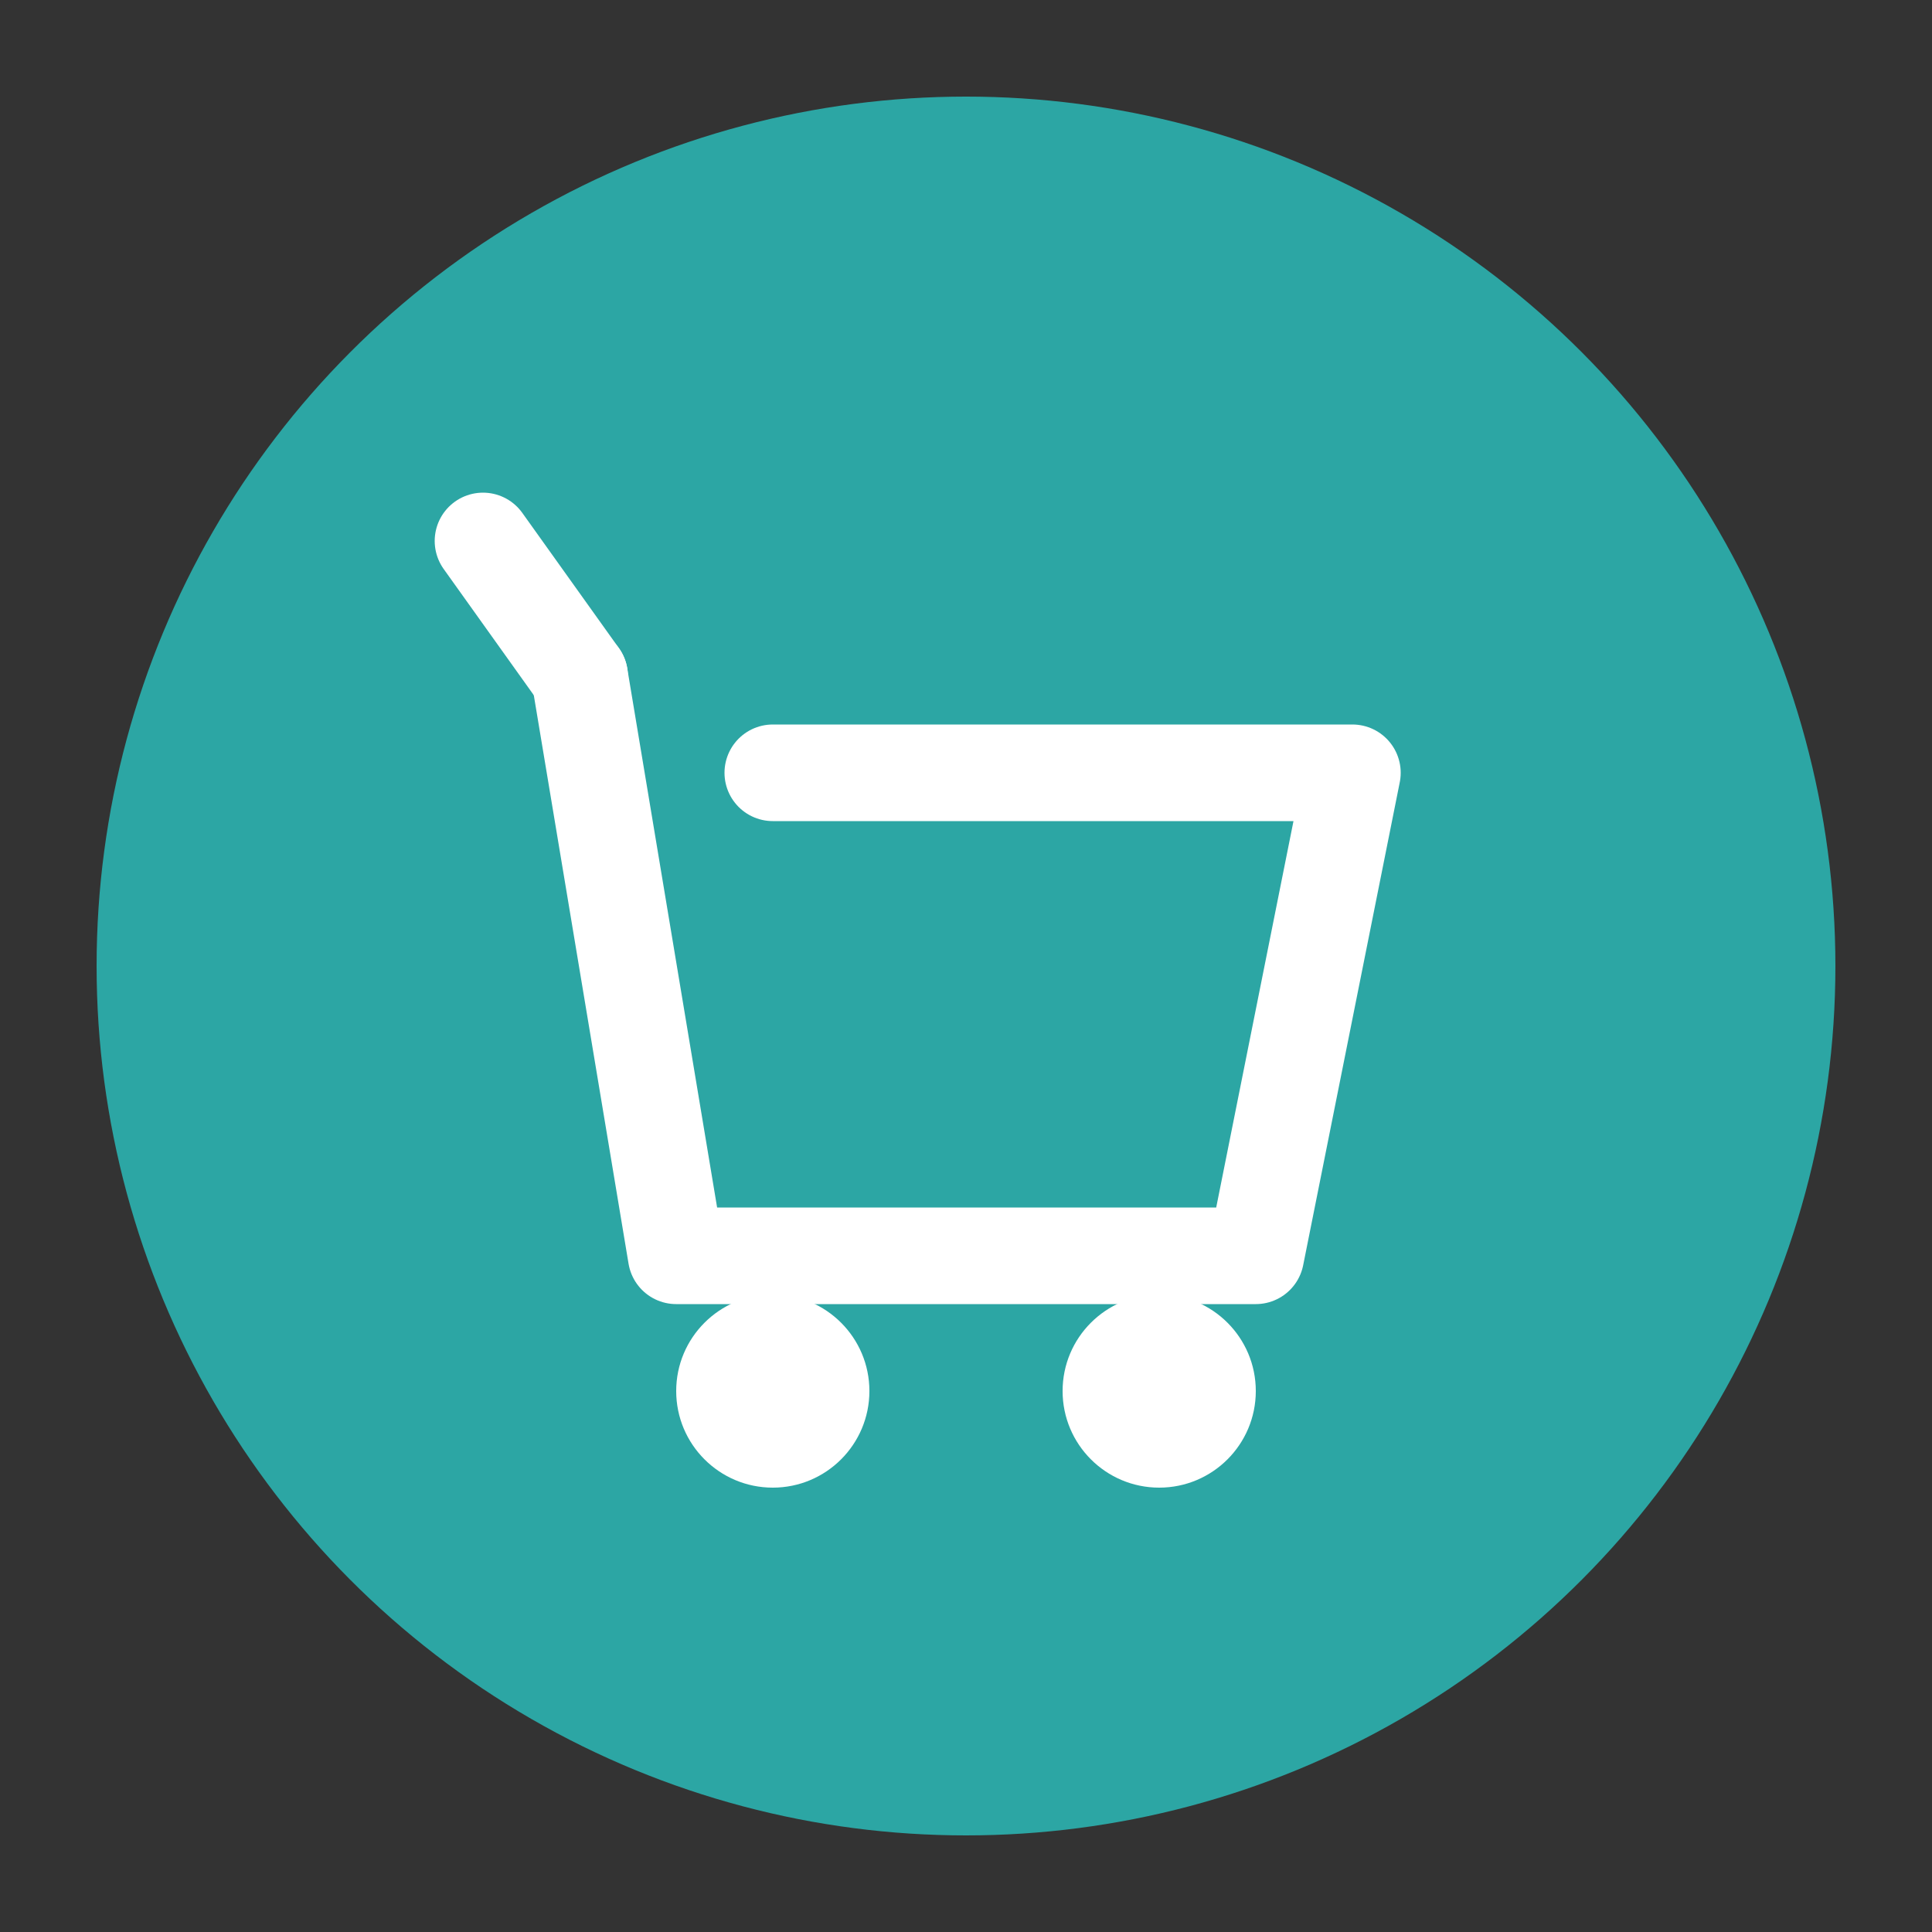
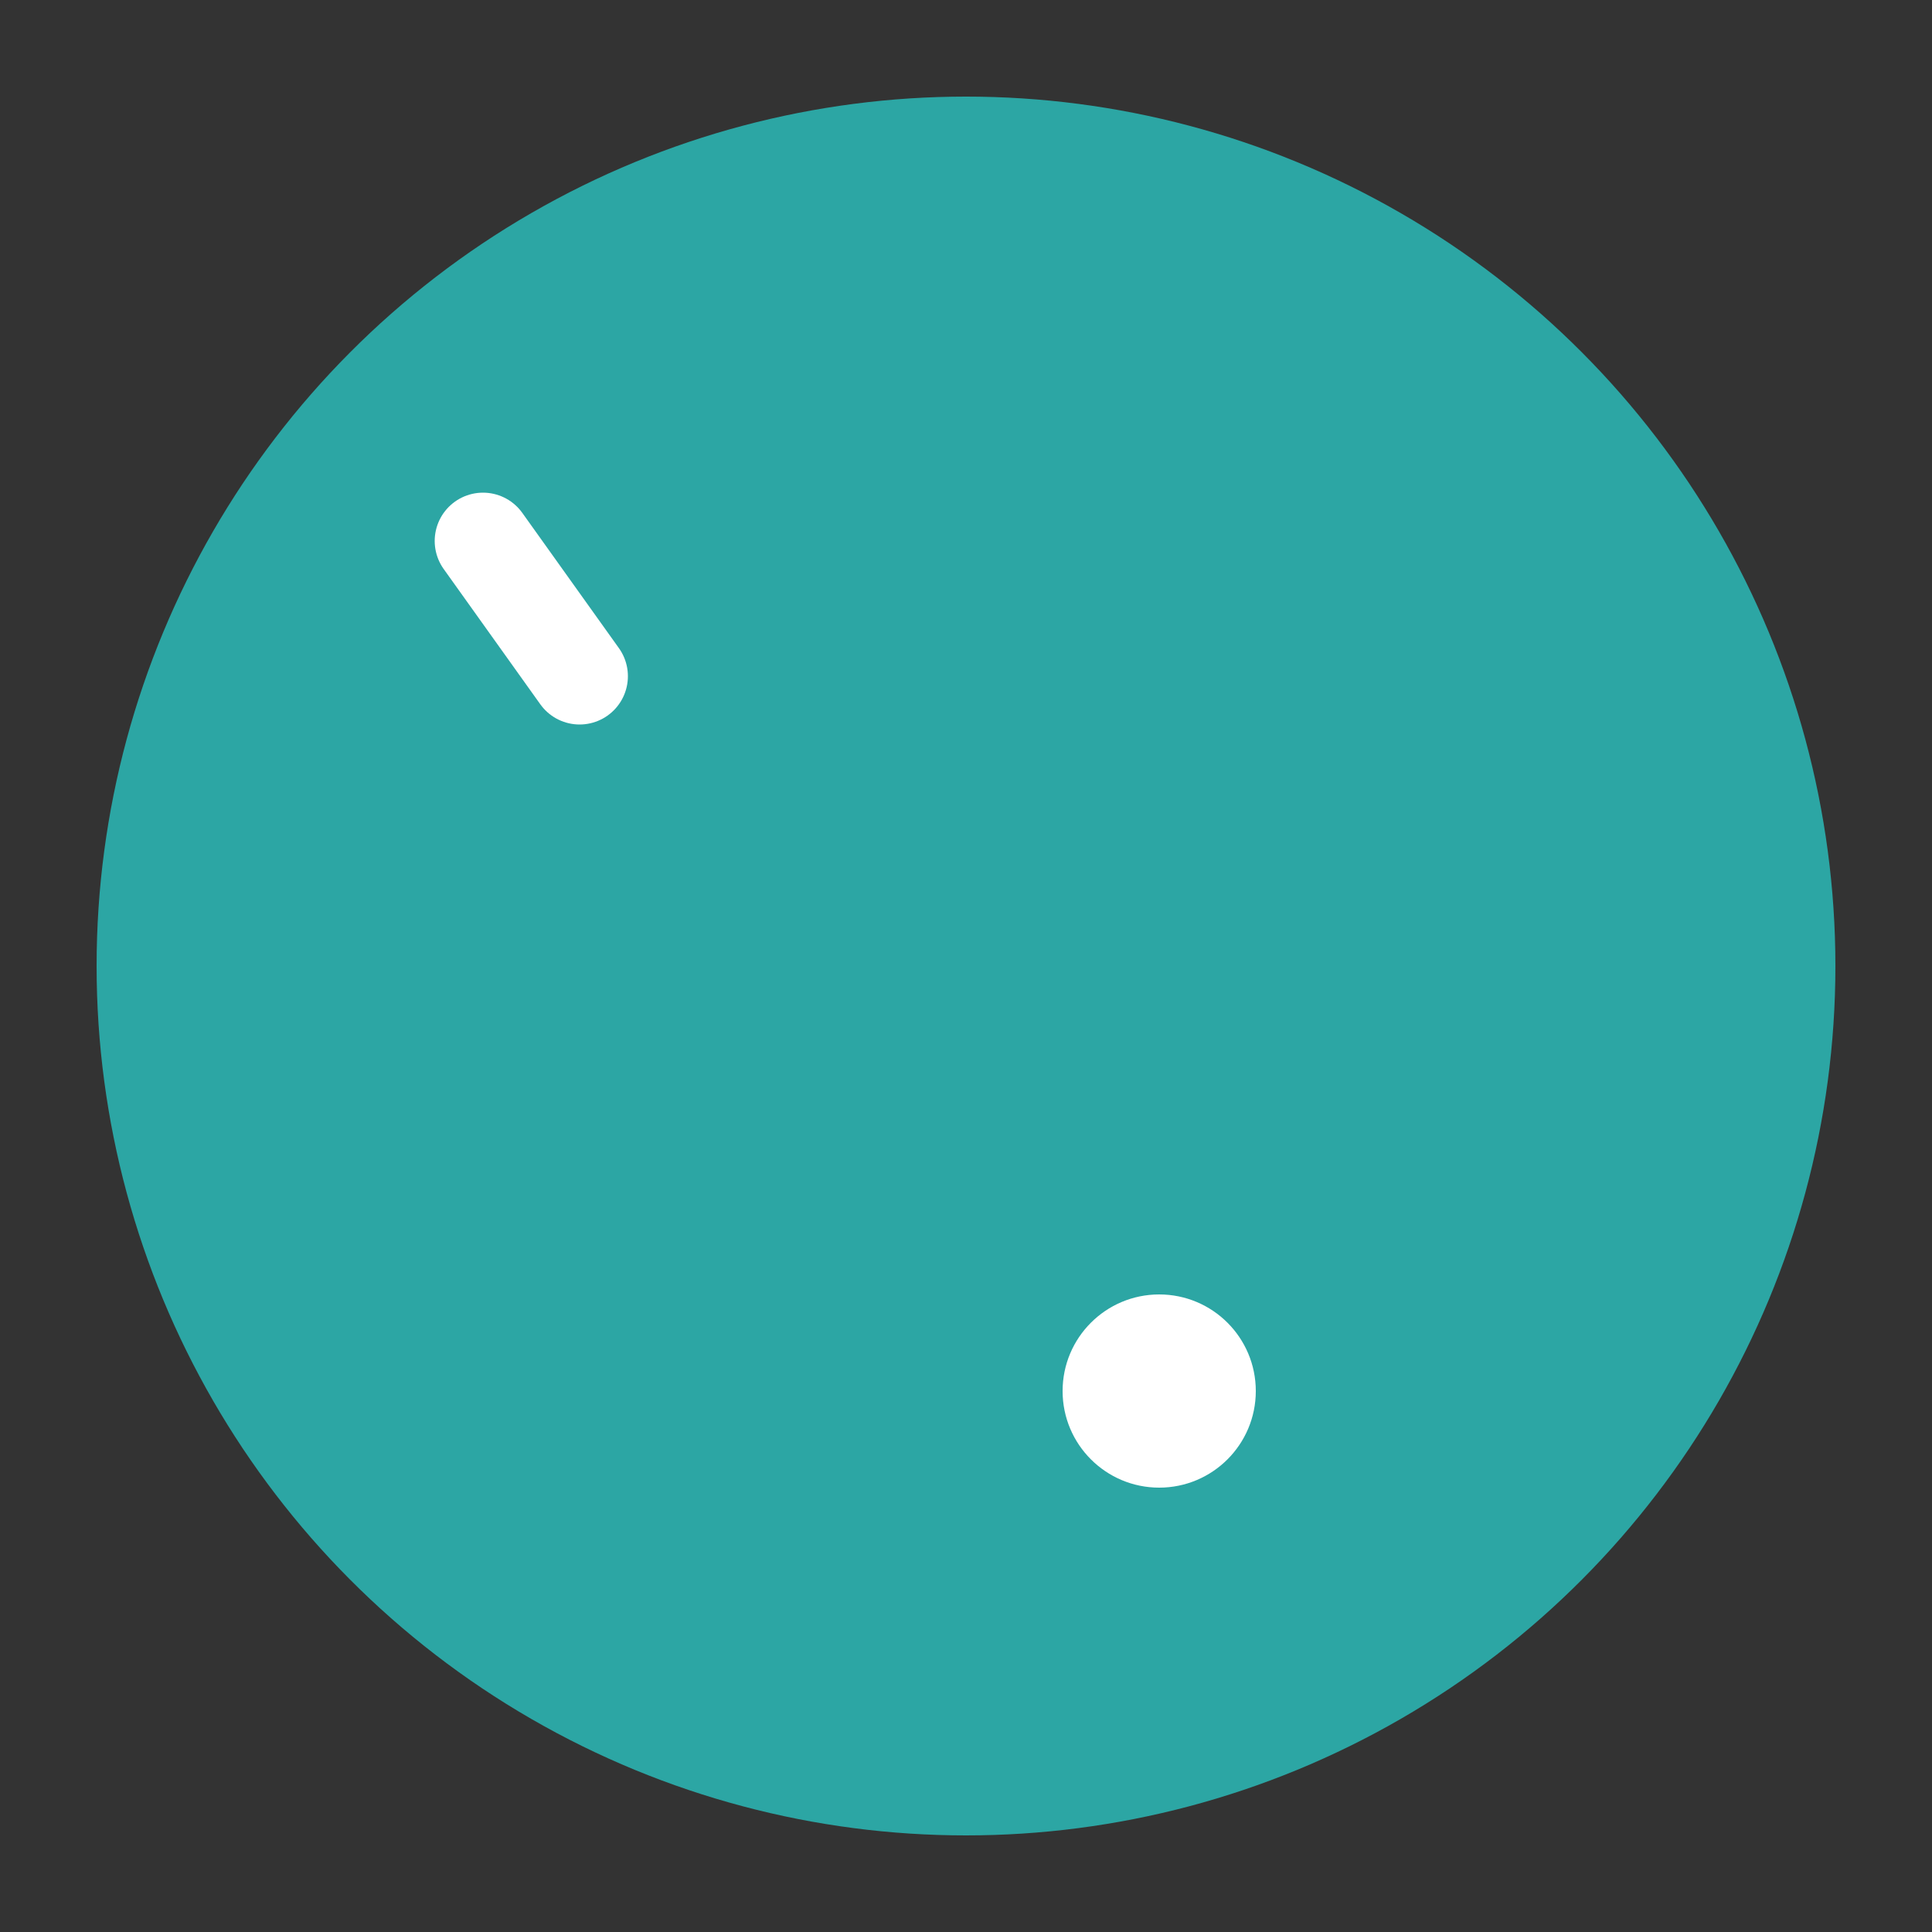
<svg xmlns="http://www.w3.org/2000/svg" viewBox="0 0 100 100">
  <rect x="0" y="0" width="100" height="100" fill="#333333" stroke="none" />
  <circle cx="50" cy="50" r="45" fill="#2ca6a4" />
-   <path d="M30 35 L35 65 L65 65 L70 40 L40 40" fill="none" stroke="white" stroke-width="5" stroke-linecap="round" stroke-linejoin="round" />
-   <circle cx="40" cy="72" r="5" fill="white" />
  <circle cx="60" cy="72" r="5" fill="white" />
  <line x1="30" y1="35" x2="25" y2="28" stroke="white" stroke-width="5" stroke-linecap="round" />
</svg>